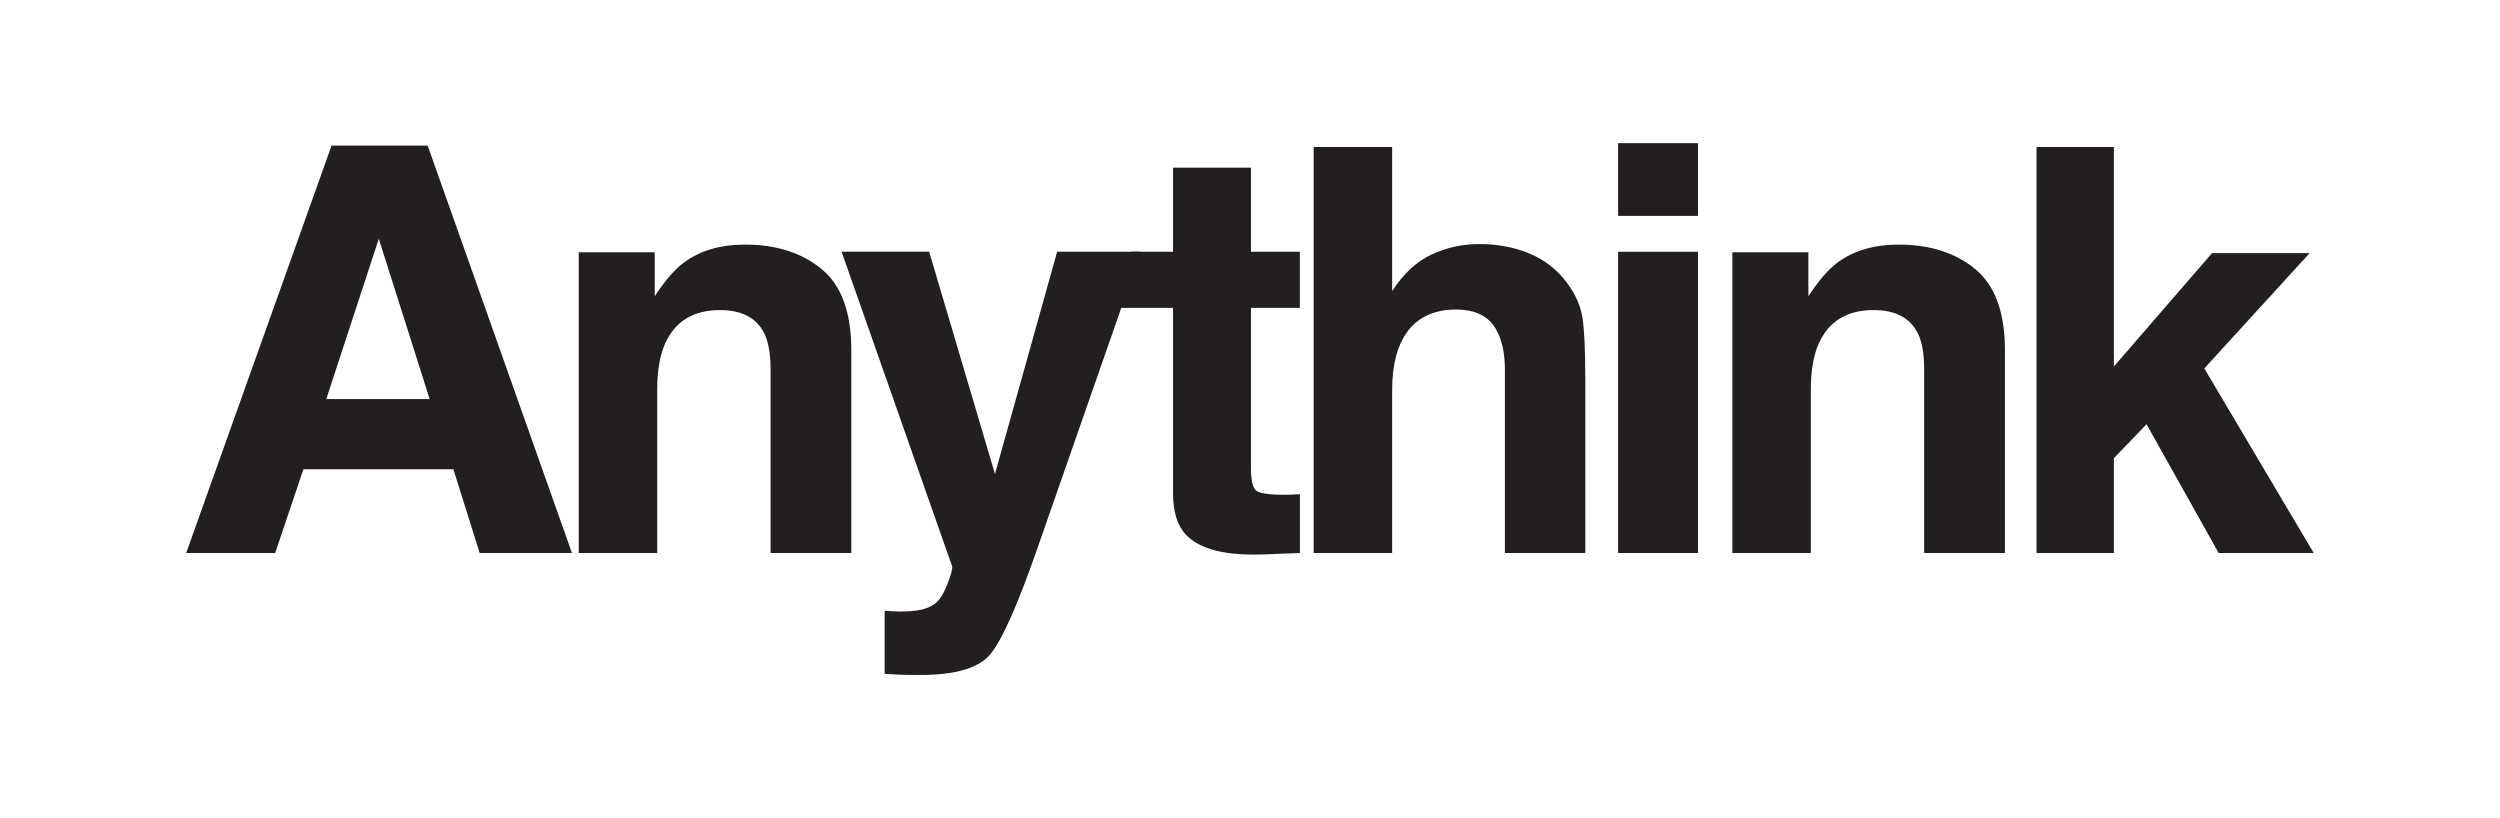
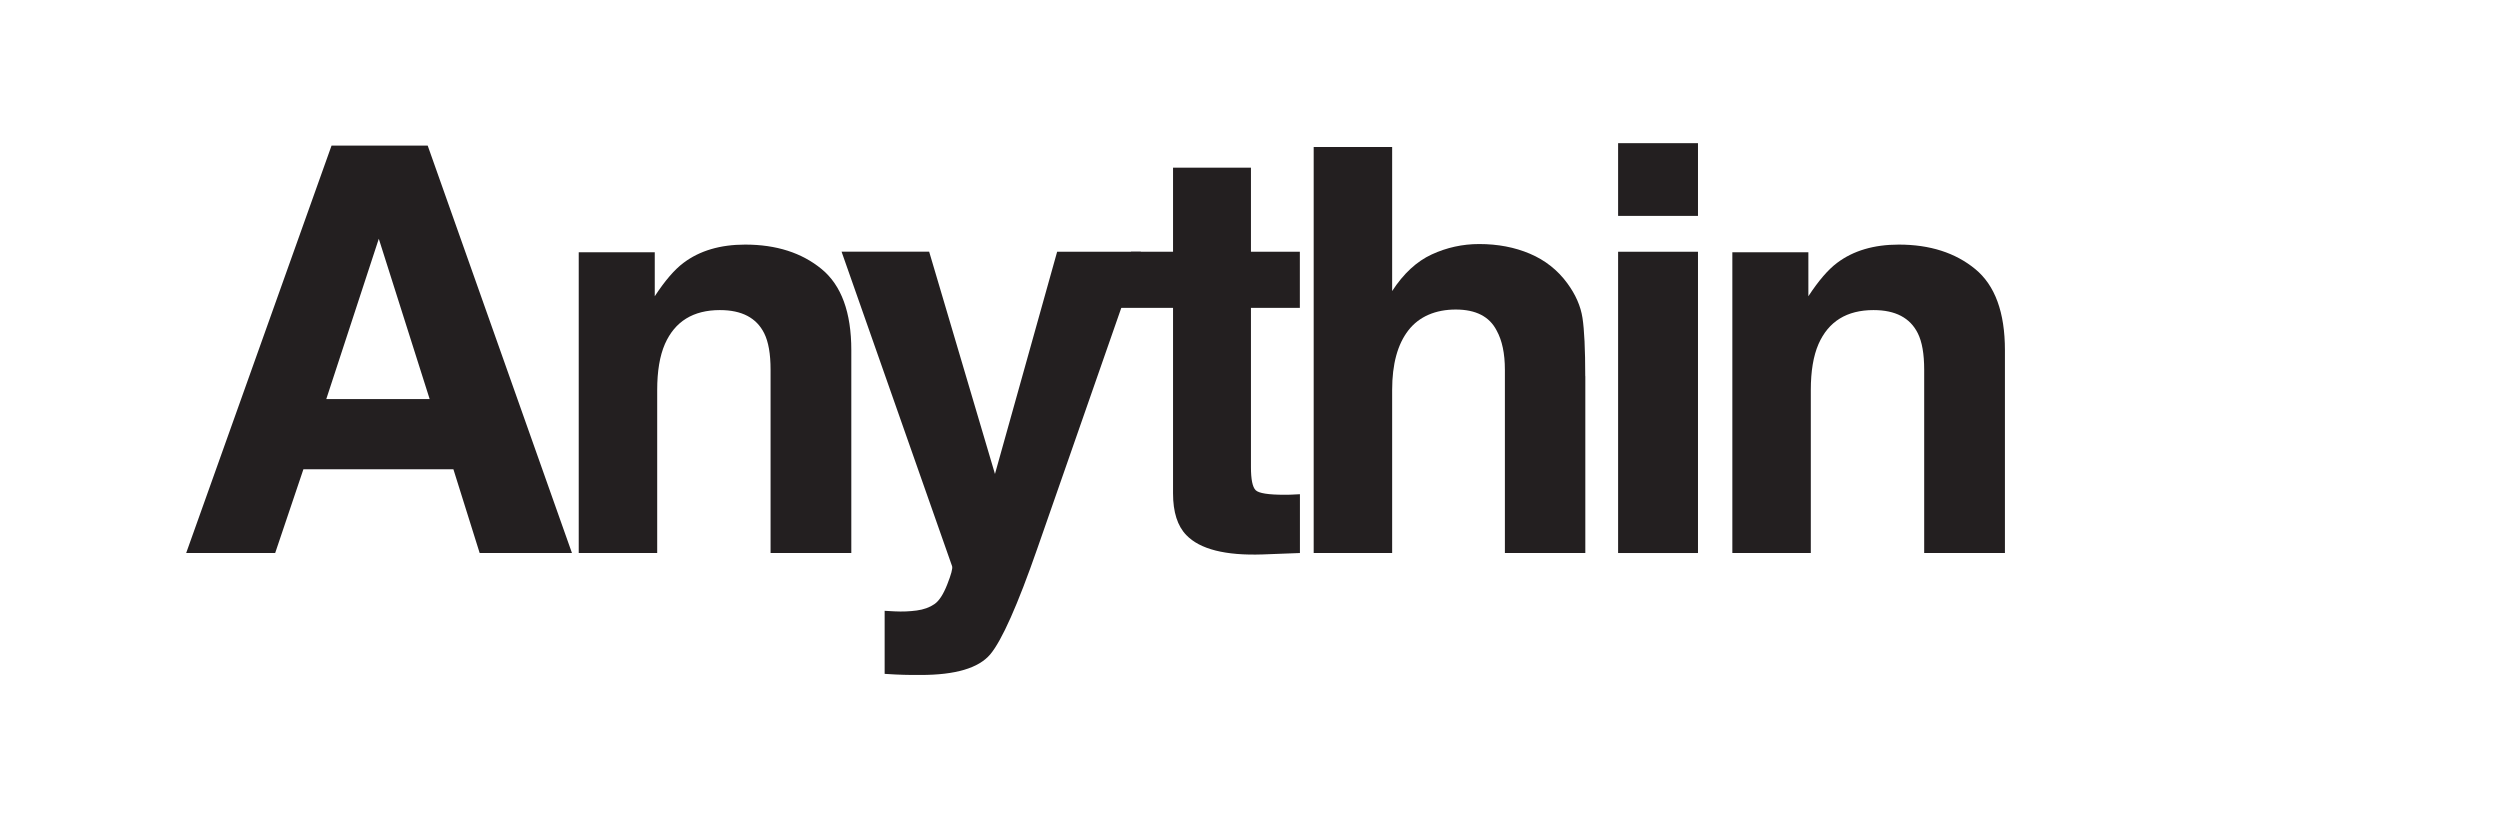
<svg xmlns="http://www.w3.org/2000/svg" id="Layer_1" data-name="Layer 1" viewBox="0 0 317.98 104.05" width="317.98" height="104.05">
  <path d="M57.68,59.69h-19.09l-3.59,10.65h-11.32l18.49-51.82h12.23l18.35,51.82h-11.74l-3.34-10.65ZM54.65,50.76l-6.47-20.39-6.68,20.39h13.15Z" style="fill: #231f20; stroke-width: 0px;" />
  <path d="M91.57,39.44c-3.4,0-5.73,1.44-7,4.32-.66,1.52-.98,3.47-.98,5.84v20.74h-9.98v-38.25h9.67v5.59c1.29-1.97,2.51-3.39,3.66-4.25,2.06-1.55,4.68-2.32,7.84-2.32,3.96,0,7.2,1.04,9.72,3.11,2.52,2.07,3.78,5.51,3.78,10.32v25.8h-10.27v-23.31c0-2.02-.27-3.56-.81-4.64-.98-1.97-2.86-2.95-5.62-2.95Z" style="fill: #231f20; stroke-width: 0px;" />
  <path d="M126.55,60.29l7.91-28.27h10.65l-13.15,37.69c-2.53,7.27-4.54,11.77-6.01,13.52-1.48,1.75-4.43,2.62-8.86,2.62-.89,0-1.61,0-2.14-.02-.54-.01-1.35-.05-2.43-.12v-8.02l1.27.07c.98.05,1.92.01,2.81-.11.89-.12,1.64-.39,2.25-.81.59-.4,1.13-1.23,1.63-2.5.5-1.27.71-2.04.62-2.32l-14.06-40.01h11.14l8.37,28.27Z" style="fill: #231f20; stroke-width: 0px;" />
  <path d="M165.34,62.85v7.49l-4.75.18c-4.73.16-7.97-.66-9.7-2.46-1.12-1.15-1.69-2.92-1.69-5.31v-23.59h-7.5l2.16-7.14h5.34v-10.69h9.91v10.69h6.22v7.14h-6.22v20.25c0,1.57.2,2.55.6,2.94.4.39,1.62.58,3.66.58.3,0,.63,0,.97-.02.34-.01.67-.03,1-.05Z" style="fill: #231f20; stroke-width: 0px;" />
  <path d="M201.64,47.84v22.5h-10.23v-23.31c0-2.06-.35-3.73-1.05-4.99-.91-1.78-2.65-2.67-5.2-2.67s-4.66.88-6.03,2.65c-1.37,1.77-2.06,4.29-2.06,7.58v20.74h-9.98V18.7h9.98v18.32c1.45-2.23,3.13-3.78,5.04-4.66s3.92-1.32,6.03-1.32c2.37,0,4.52.41,6.45,1.23,1.93.82,3.52,2.07,4.76,3.76,1.05,1.43,1.7,2.9,1.93,4.41s.35,3.98.35,7.4Z" style="fill: #231f20; stroke-width: 0px;" />
  <path d="M215.97,18.21v9.25h-10.16v-9.25h10.16ZM215.97,32.02v38.32h-10.16v-38.32h10.16Z" style="fill: #231f20; stroke-width: 0px;" />
  <path d="M238.3,39.44c-3.4,0-5.73,1.44-7,4.32-.66,1.52-.98,3.47-.98,5.84v20.74h-9.98v-38.25h9.67v5.59c1.29-1.97,2.51-3.39,3.66-4.25,2.06-1.55,4.68-2.32,7.84-2.32,3.96,0,7.2,1.04,9.72,3.11s3.78,5.51,3.78,10.32v25.8h-10.27v-23.31c0-2.02-.27-3.56-.81-4.64-.98-1.97-2.86-2.95-5.62-2.95Z" style="fill: #231f20; stroke-width: 0px;" />
-   <path d="M294.29,70.34h-12.09l-9.18-16.38-4.15,4.32v12.06h-9.84V18.7h9.84v27.91l12.48-14.41h12.41l-13.39,14.66,13.92,23.48Z" style="fill: #231f20; stroke-width: 0px;" />
</svg>